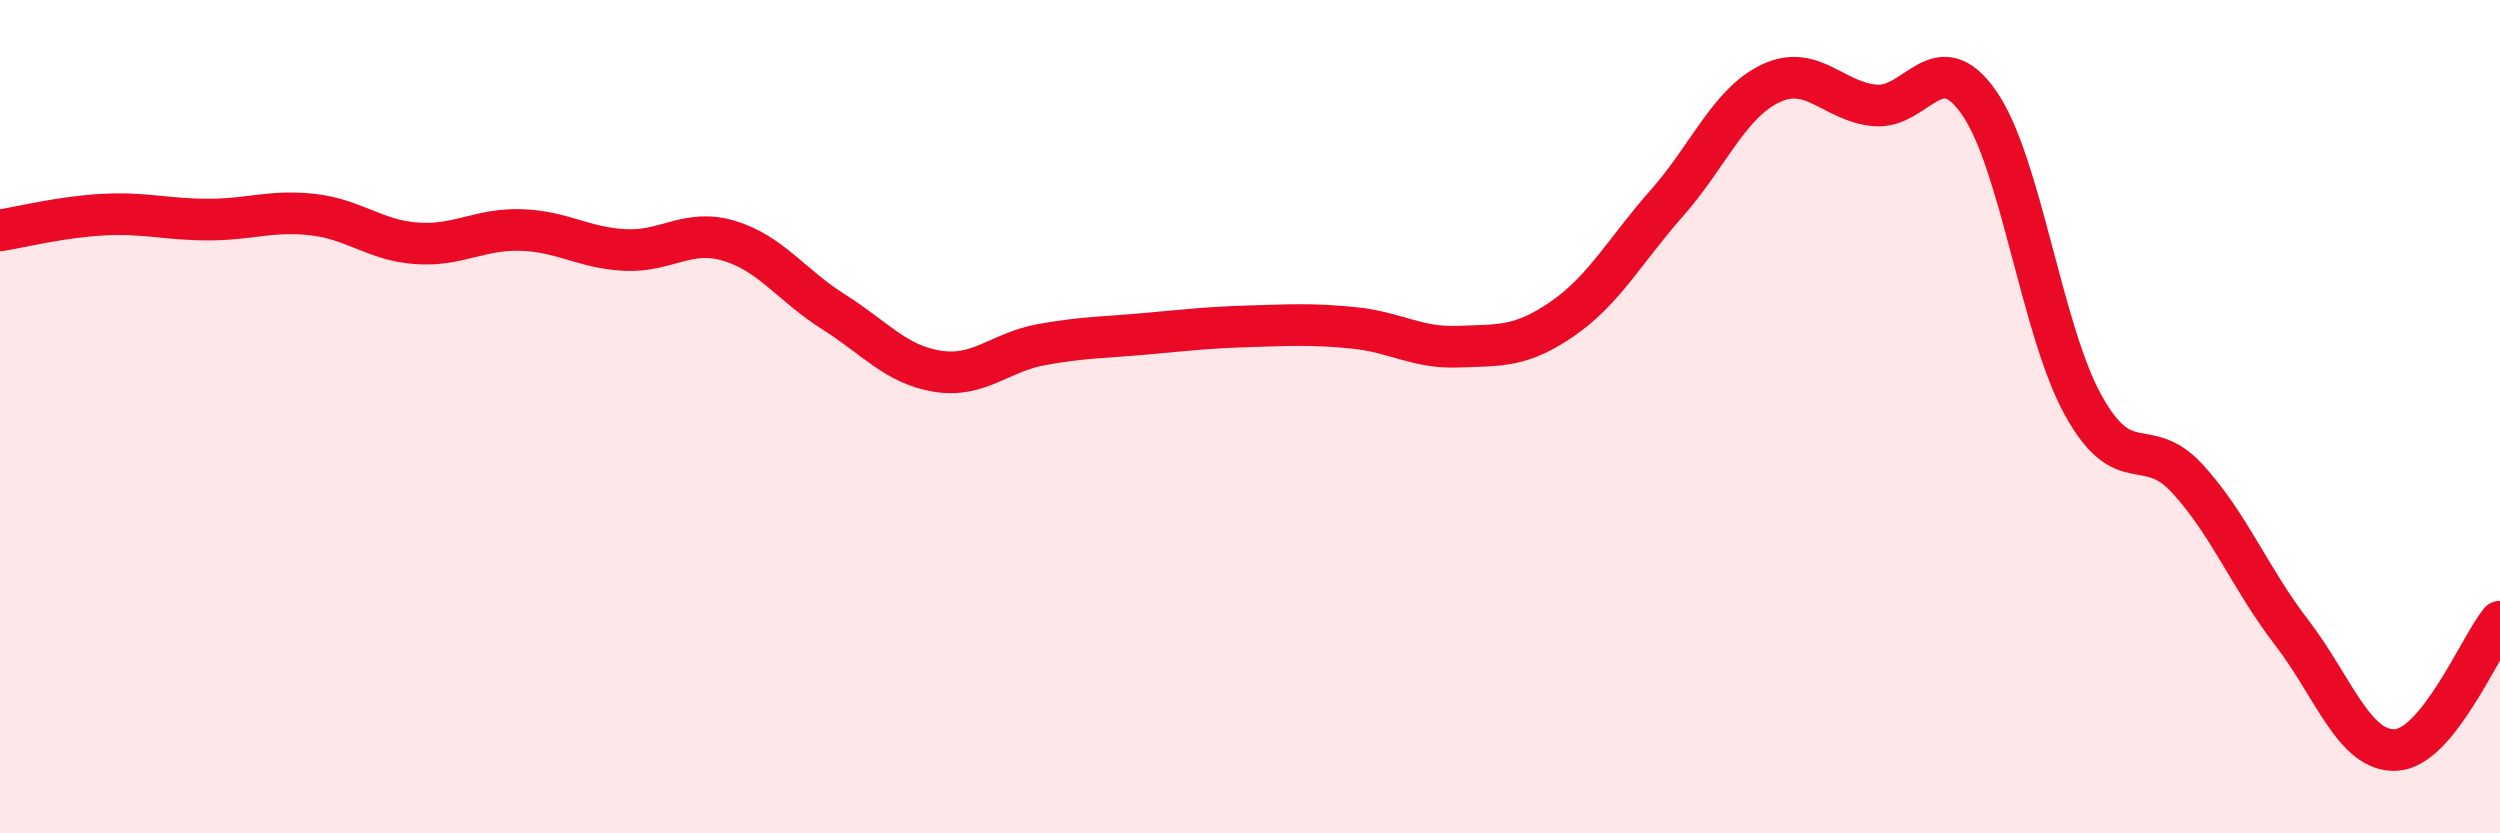
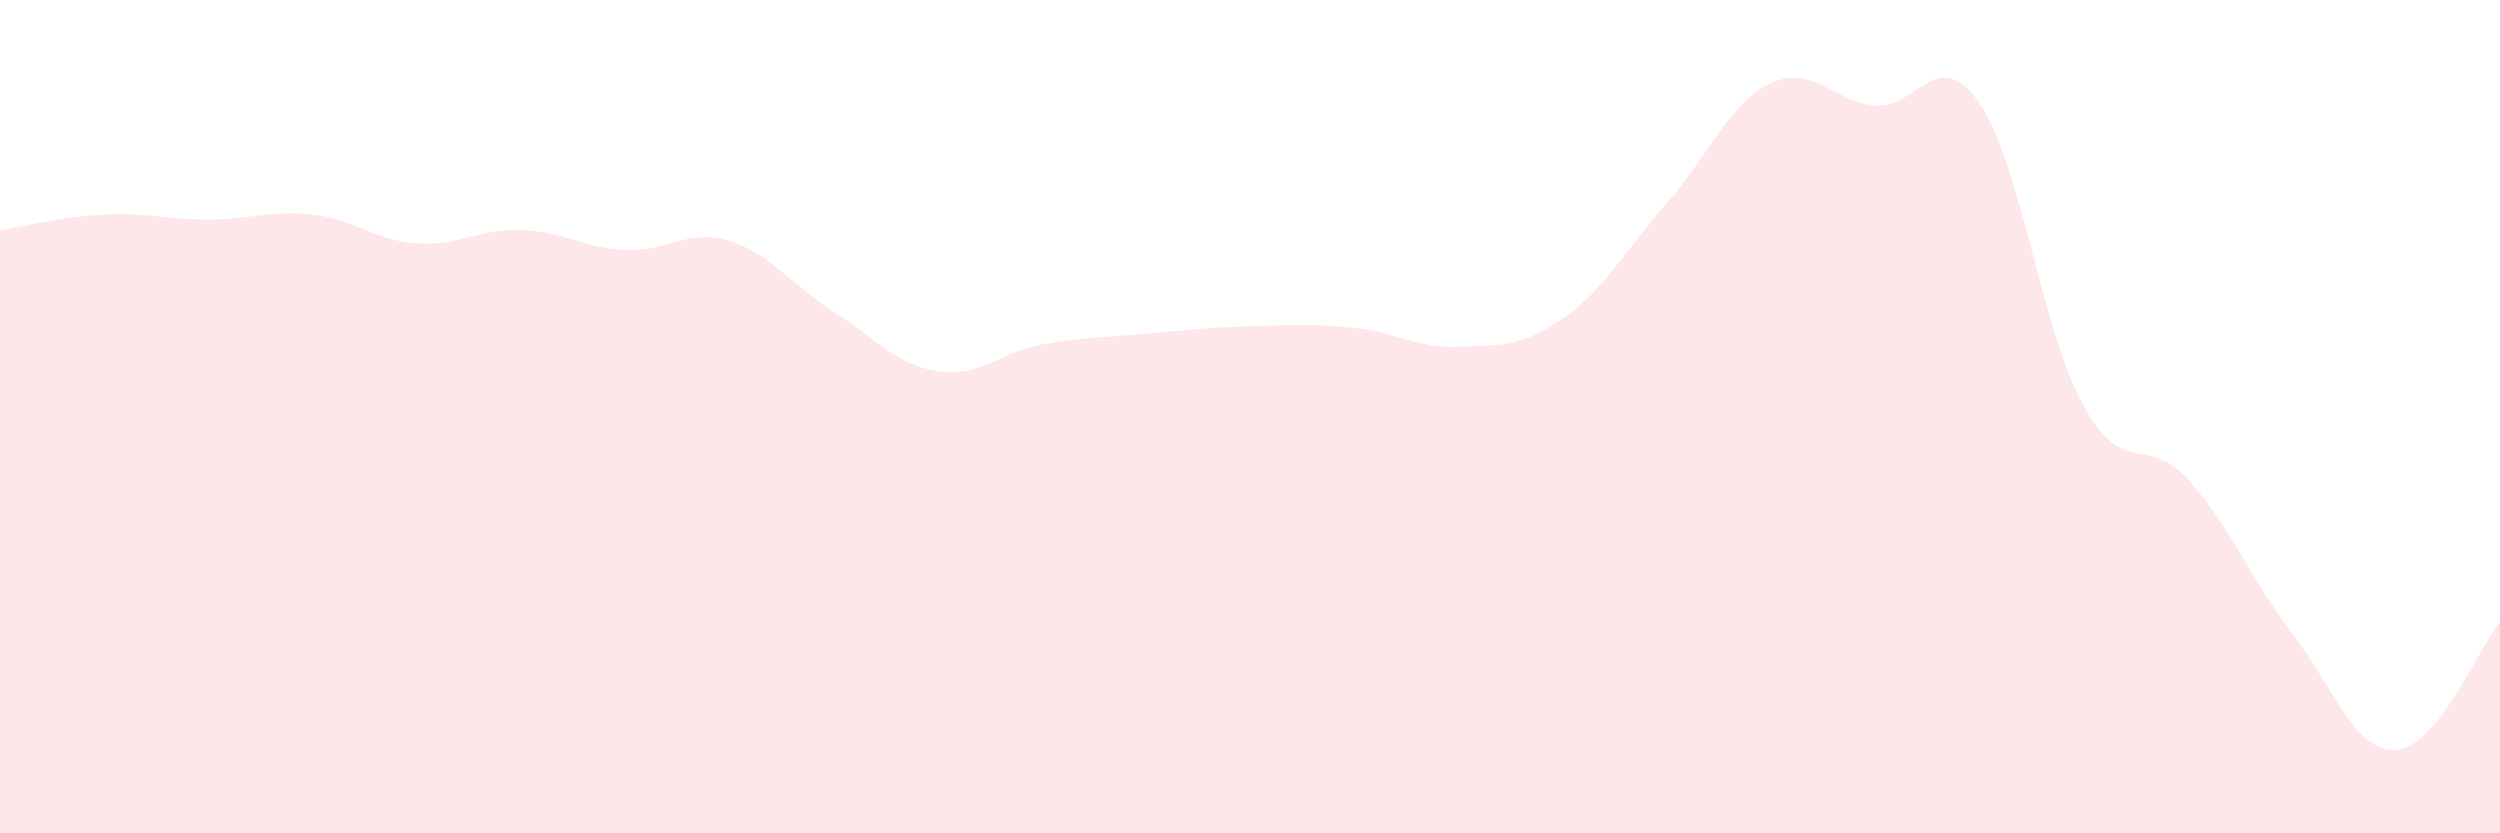
<svg xmlns="http://www.w3.org/2000/svg" width="60" height="20" viewBox="0 0 60 20">
  <path d="M 0,5.53 C 0.5,5.45 1.5,5.2 2.5,5.15 C 3.5,5.1 4,5.27 5,5.27 C 6,5.27 6.5,5.04 7.5,5.15 C 8.5,5.26 9,5.77 10,5.84 C 11,5.91 11.5,5.49 12.5,5.52 C 13.5,5.55 14,5.95 15,6 C 16,6.05 16.5,5.48 17.5,5.78 C 18.5,6.08 19,6.85 20,7.48 C 21,8.11 21.5,8.75 22.5,8.91 C 23.5,9.07 24,8.45 25,8.27 C 26,8.09 26.5,8.1 27.5,8.01 C 28.5,7.92 29,7.86 30,7.83 C 31,7.8 31.5,7.77 32.5,7.87 C 33.5,7.97 34,8.36 35,8.32 C 36,8.28 36.5,8.34 37.5,7.65 C 38.5,6.96 39,6.01 40,4.88 C 41,3.75 41.5,2.47 42.5,2 C 43.5,1.53 44,2.44 45,2.53 C 46,2.62 46.5,1.03 47.5,2.47 C 48.5,3.91 49,7.93 50,9.73 C 51,11.53 51.5,10.4 52.5,11.49 C 53.5,12.58 54,13.88 55,15.18 C 56,16.48 56.5,18.05 57.5,18 C 58.5,17.95 59.5,15.54 60,14.92L60 20L0 20Z" fill="#EB0A25" opacity="0.1" stroke-linecap="round" stroke-linejoin="round" />
-   <path d="M 0,5.53 C 0.5,5.45 1.5,5.2 2.5,5.15 C 3.5,5.1 4,5.27 5,5.27 C 6,5.27 6.5,5.04 7.5,5.15 C 8.5,5.26 9,5.77 10,5.84 C 11,5.91 11.5,5.49 12.5,5.52 C 13.5,5.55 14,5.95 15,6 C 16,6.05 16.5,5.48 17.5,5.78 C 18.5,6.08 19,6.85 20,7.48 C 21,8.11 21.5,8.75 22.5,8.91 C 23.5,9.07 24,8.45 25,8.27 C 26,8.09 26.5,8.1 27.5,8.01 C 28.5,7.92 29,7.86 30,7.83 C 31,7.8 31.5,7.77 32.5,7.87 C 33.5,7.97 34,8.36 35,8.32 C 36,8.28 36.5,8.34 37.5,7.65 C 38.5,6.96 39,6.01 40,4.88 C 41,3.75 41.5,2.47 42.5,2 C 43.5,1.53 44,2.44 45,2.53 C 46,2.62 46.5,1.03 47.5,2.47 C 48.5,3.91 49,7.93 50,9.73 C 51,11.53 51.5,10.4 52.5,11.49 C 53.5,12.58 54,13.88 55,15.18 C 56,16.48 56.5,18.05 57.5,18 C 58.5,17.95 59.5,15.54 60,14.92" stroke="#EB0A25" stroke-width="1" fill="none" stroke-linecap="round" stroke-linejoin="round" />
</svg>